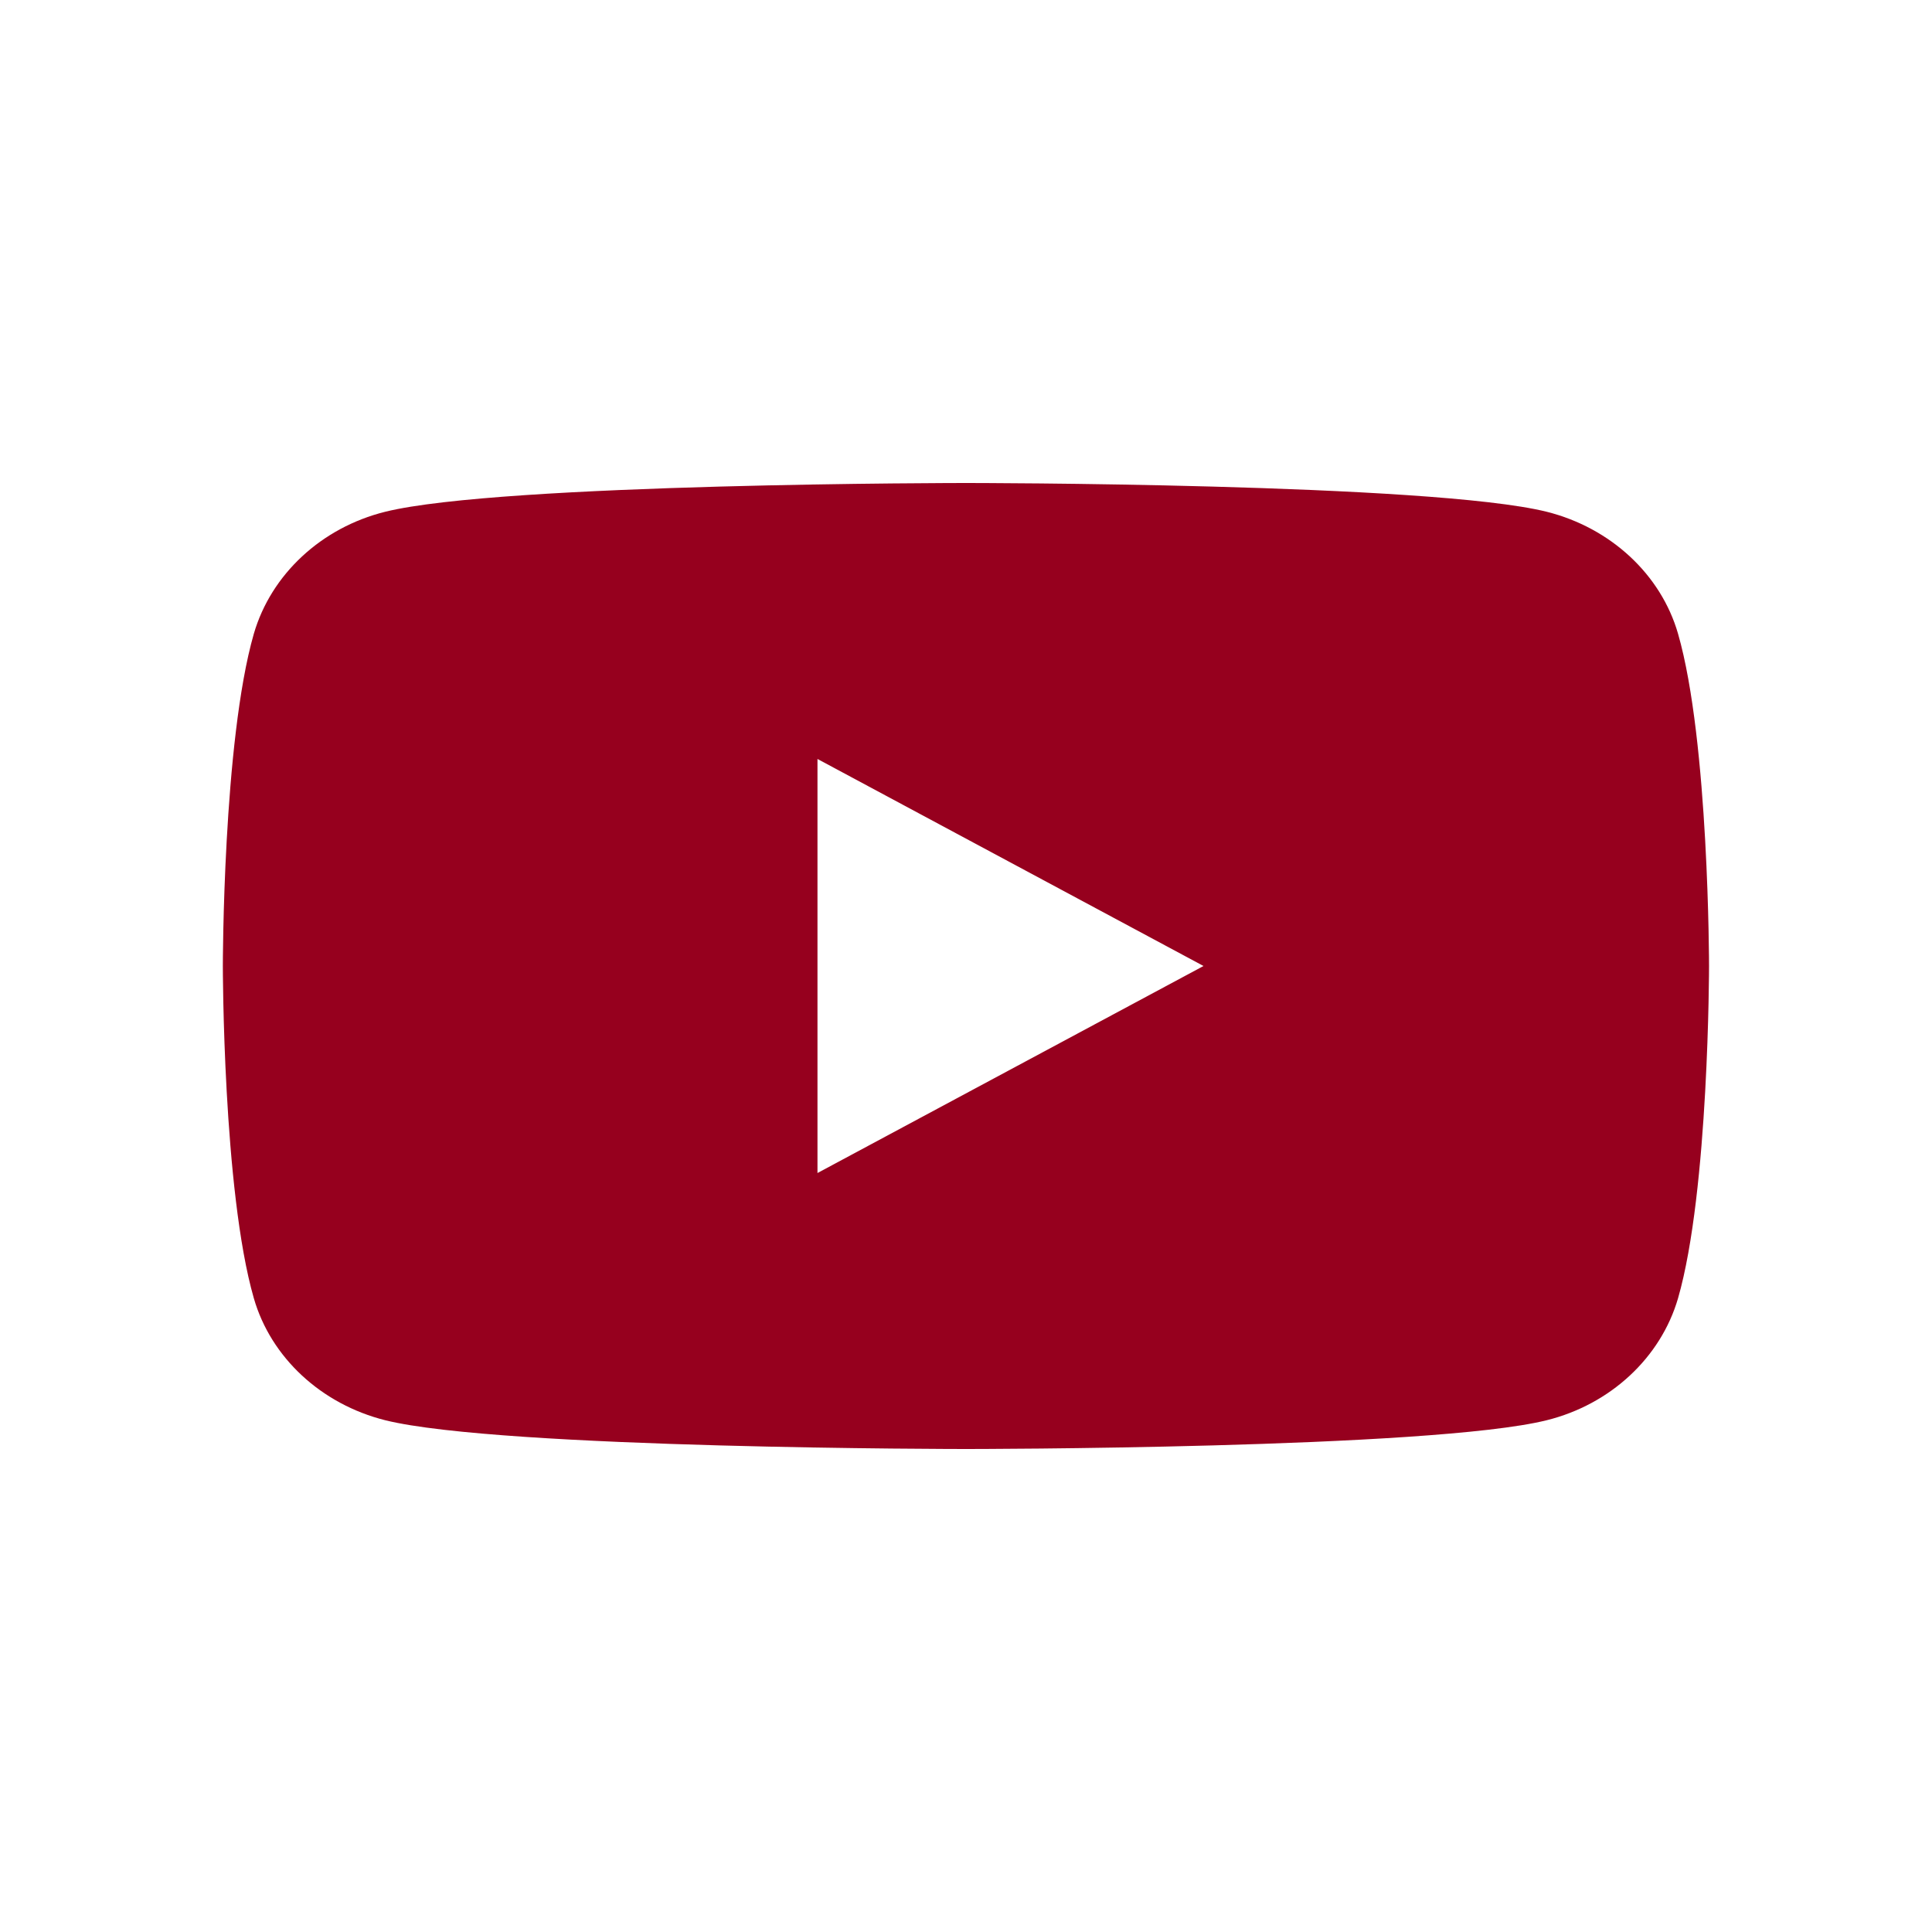
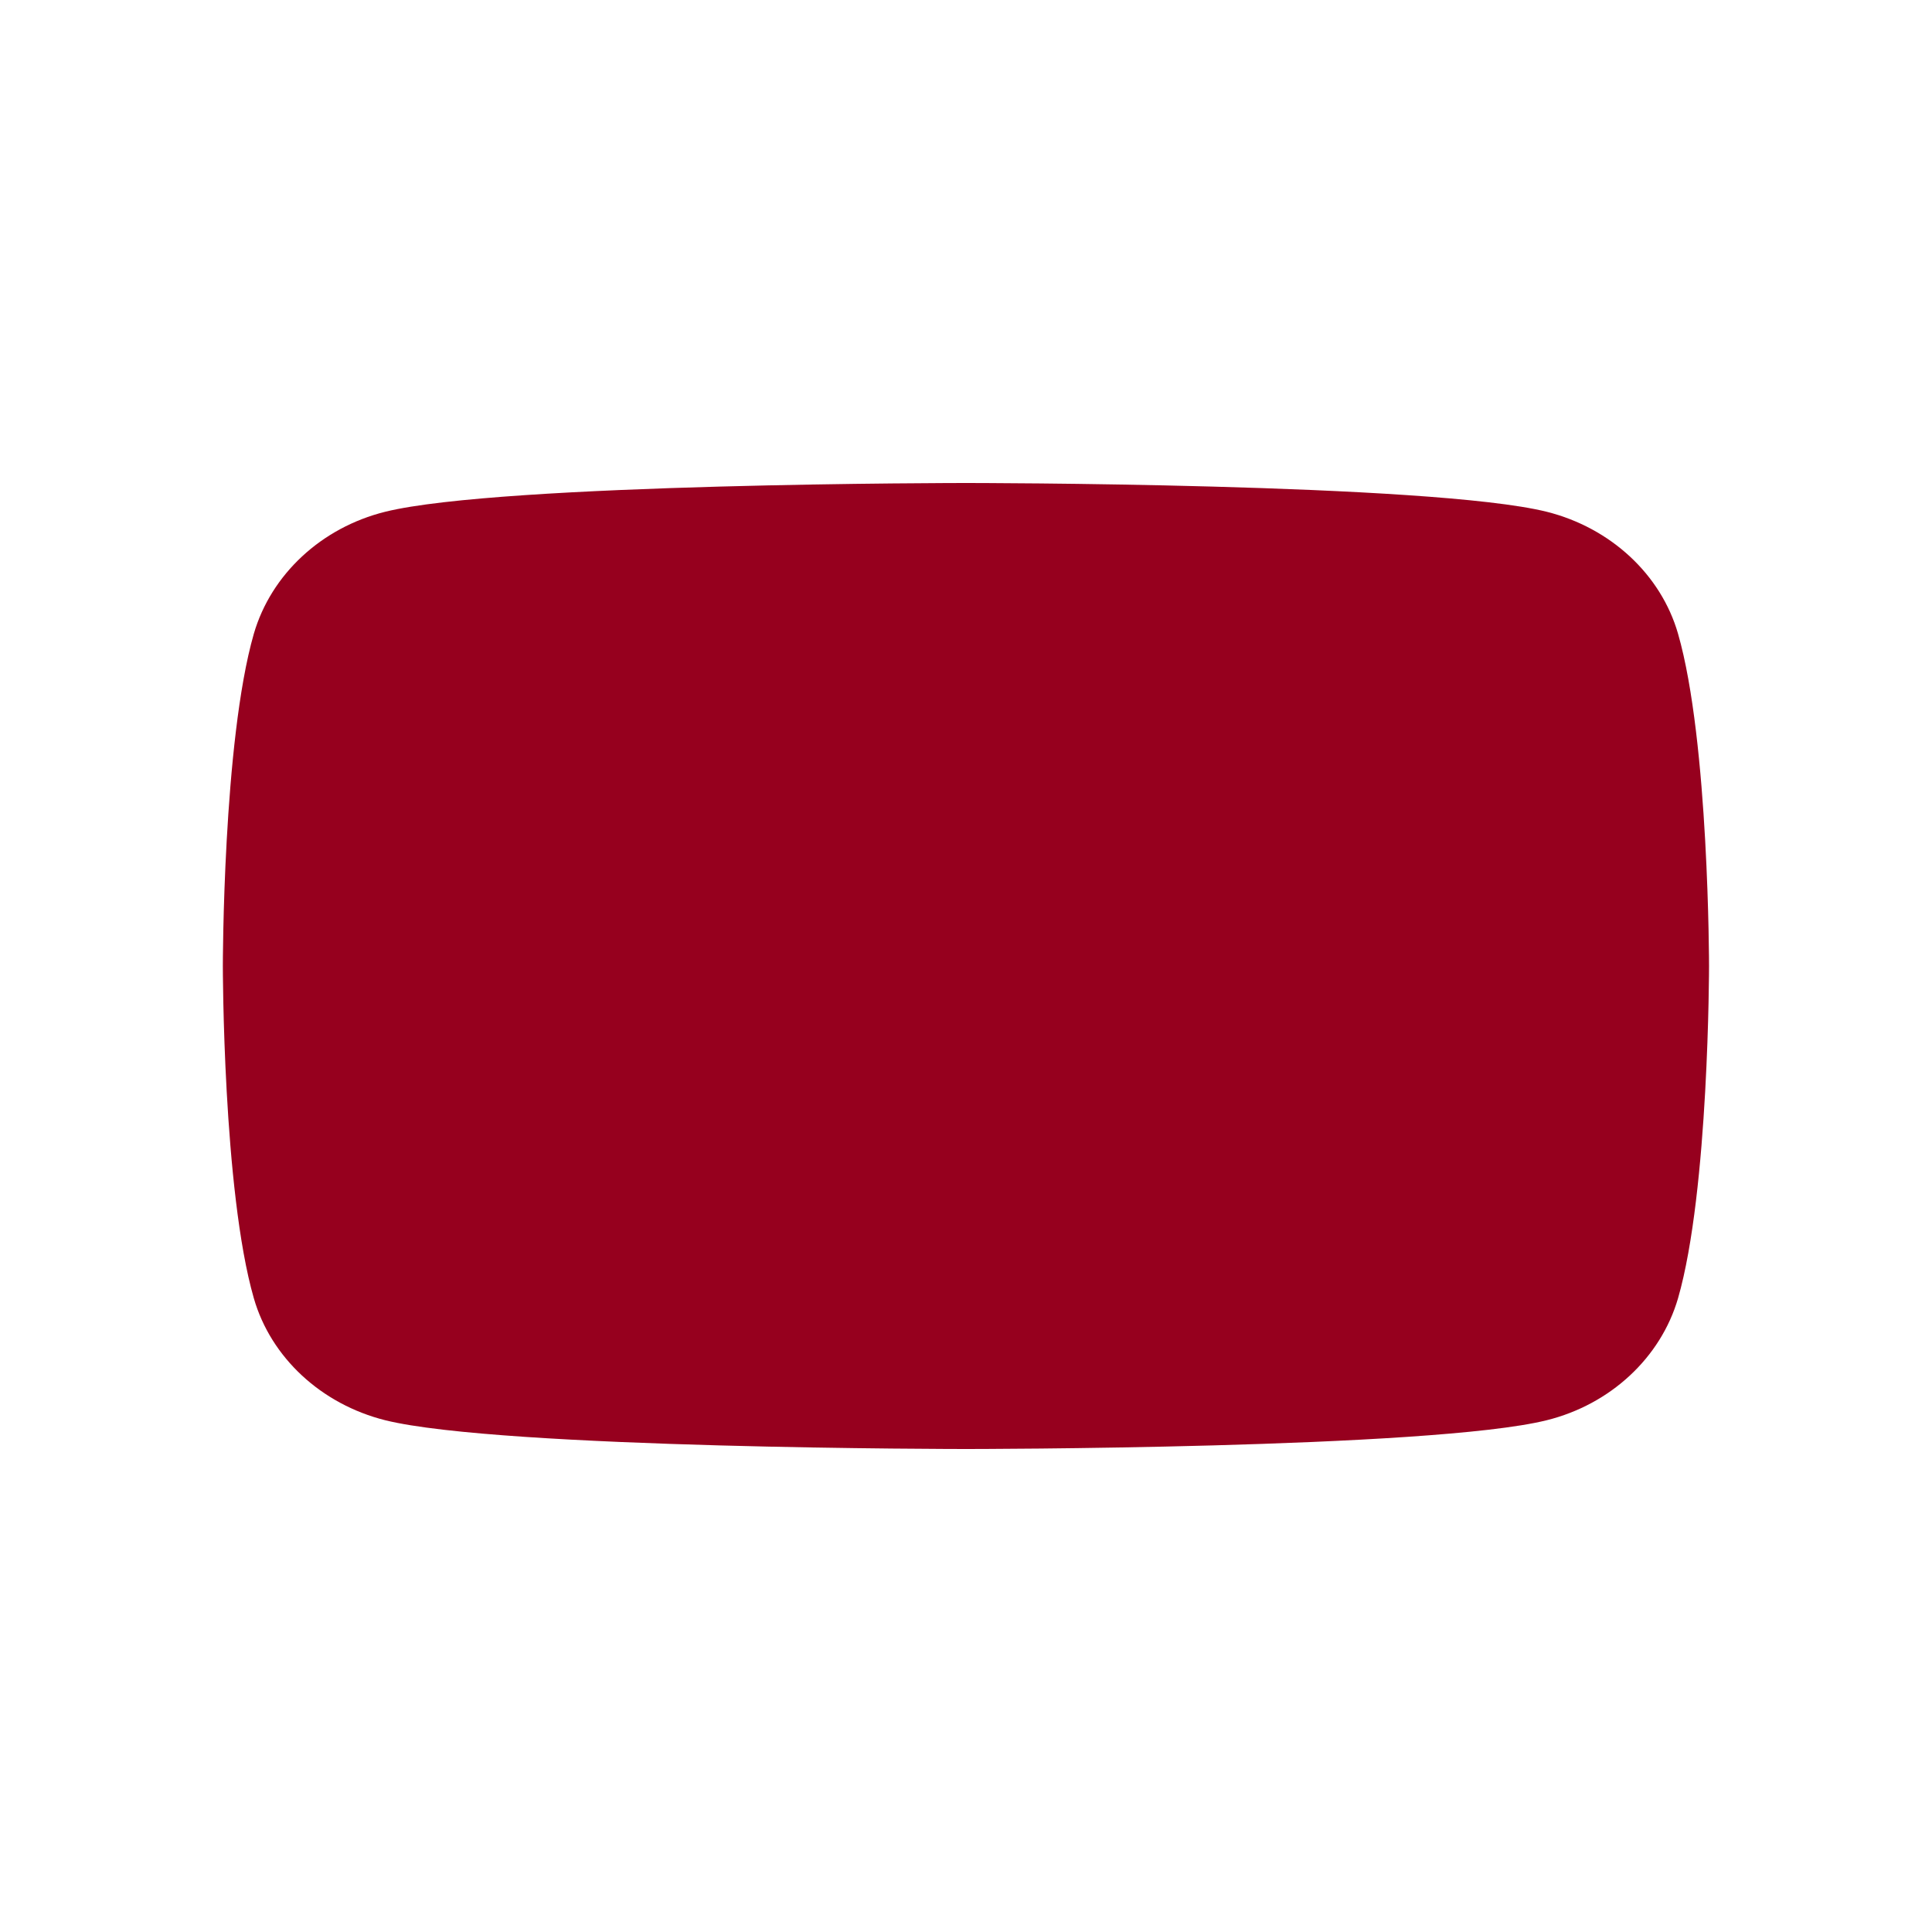
<svg xmlns="http://www.w3.org/2000/svg" width="32" height="32" viewBox="0 0 32 32" fill="none">
-   <path fill-rule="evenodd" clip-rule="evenodd" d="M25.617 8.476C26.678 8.742 27.512 9.516 27.794 10.498C28.307 12.28 28.307 16 28.307 16C28.307 16 28.307 19.72 27.794 21.502C27.508 22.487 26.674 23.262 25.617 23.524C23.698 24 15.999 24 15.999 24C15.999 24 8.304 24 6.382 23.524C5.32 23.258 4.486 22.484 4.204 21.502C3.691 19.72 3.691 16 3.691 16C3.691 16 3.691 12.28 4.204 10.498C4.49 9.513 5.324 8.738 6.382 8.476C8.304 8 15.999 8 15.999 8C15.999 8 23.698 8 25.617 8.476ZM19.934 16L13.54 19.429V12.571L19.934 16Z" fill="#96001E" />
+   <path fill-rule="evenodd" clip-rule="evenodd" d="M25.617 8.476C26.678 8.742 27.512 9.516 27.794 10.498C28.307 12.28 28.307 16 28.307 16C28.307 16 28.307 19.72 27.794 21.502C27.508 22.487 26.674 23.262 25.617 23.524C23.698 24 15.999 24 15.999 24C15.999 24 8.304 24 6.382 23.524C5.32 23.258 4.486 22.484 4.204 21.502C3.691 19.72 3.691 16 3.691 16C3.691 16 3.691 12.28 4.204 10.498C4.49 9.513 5.324 8.738 6.382 8.476C8.304 8 15.999 8 15.999 8C15.999 8 23.698 8 25.617 8.476ZM19.934 16L13.54 19.429L19.934 16Z" fill="#96001E" />
</svg>